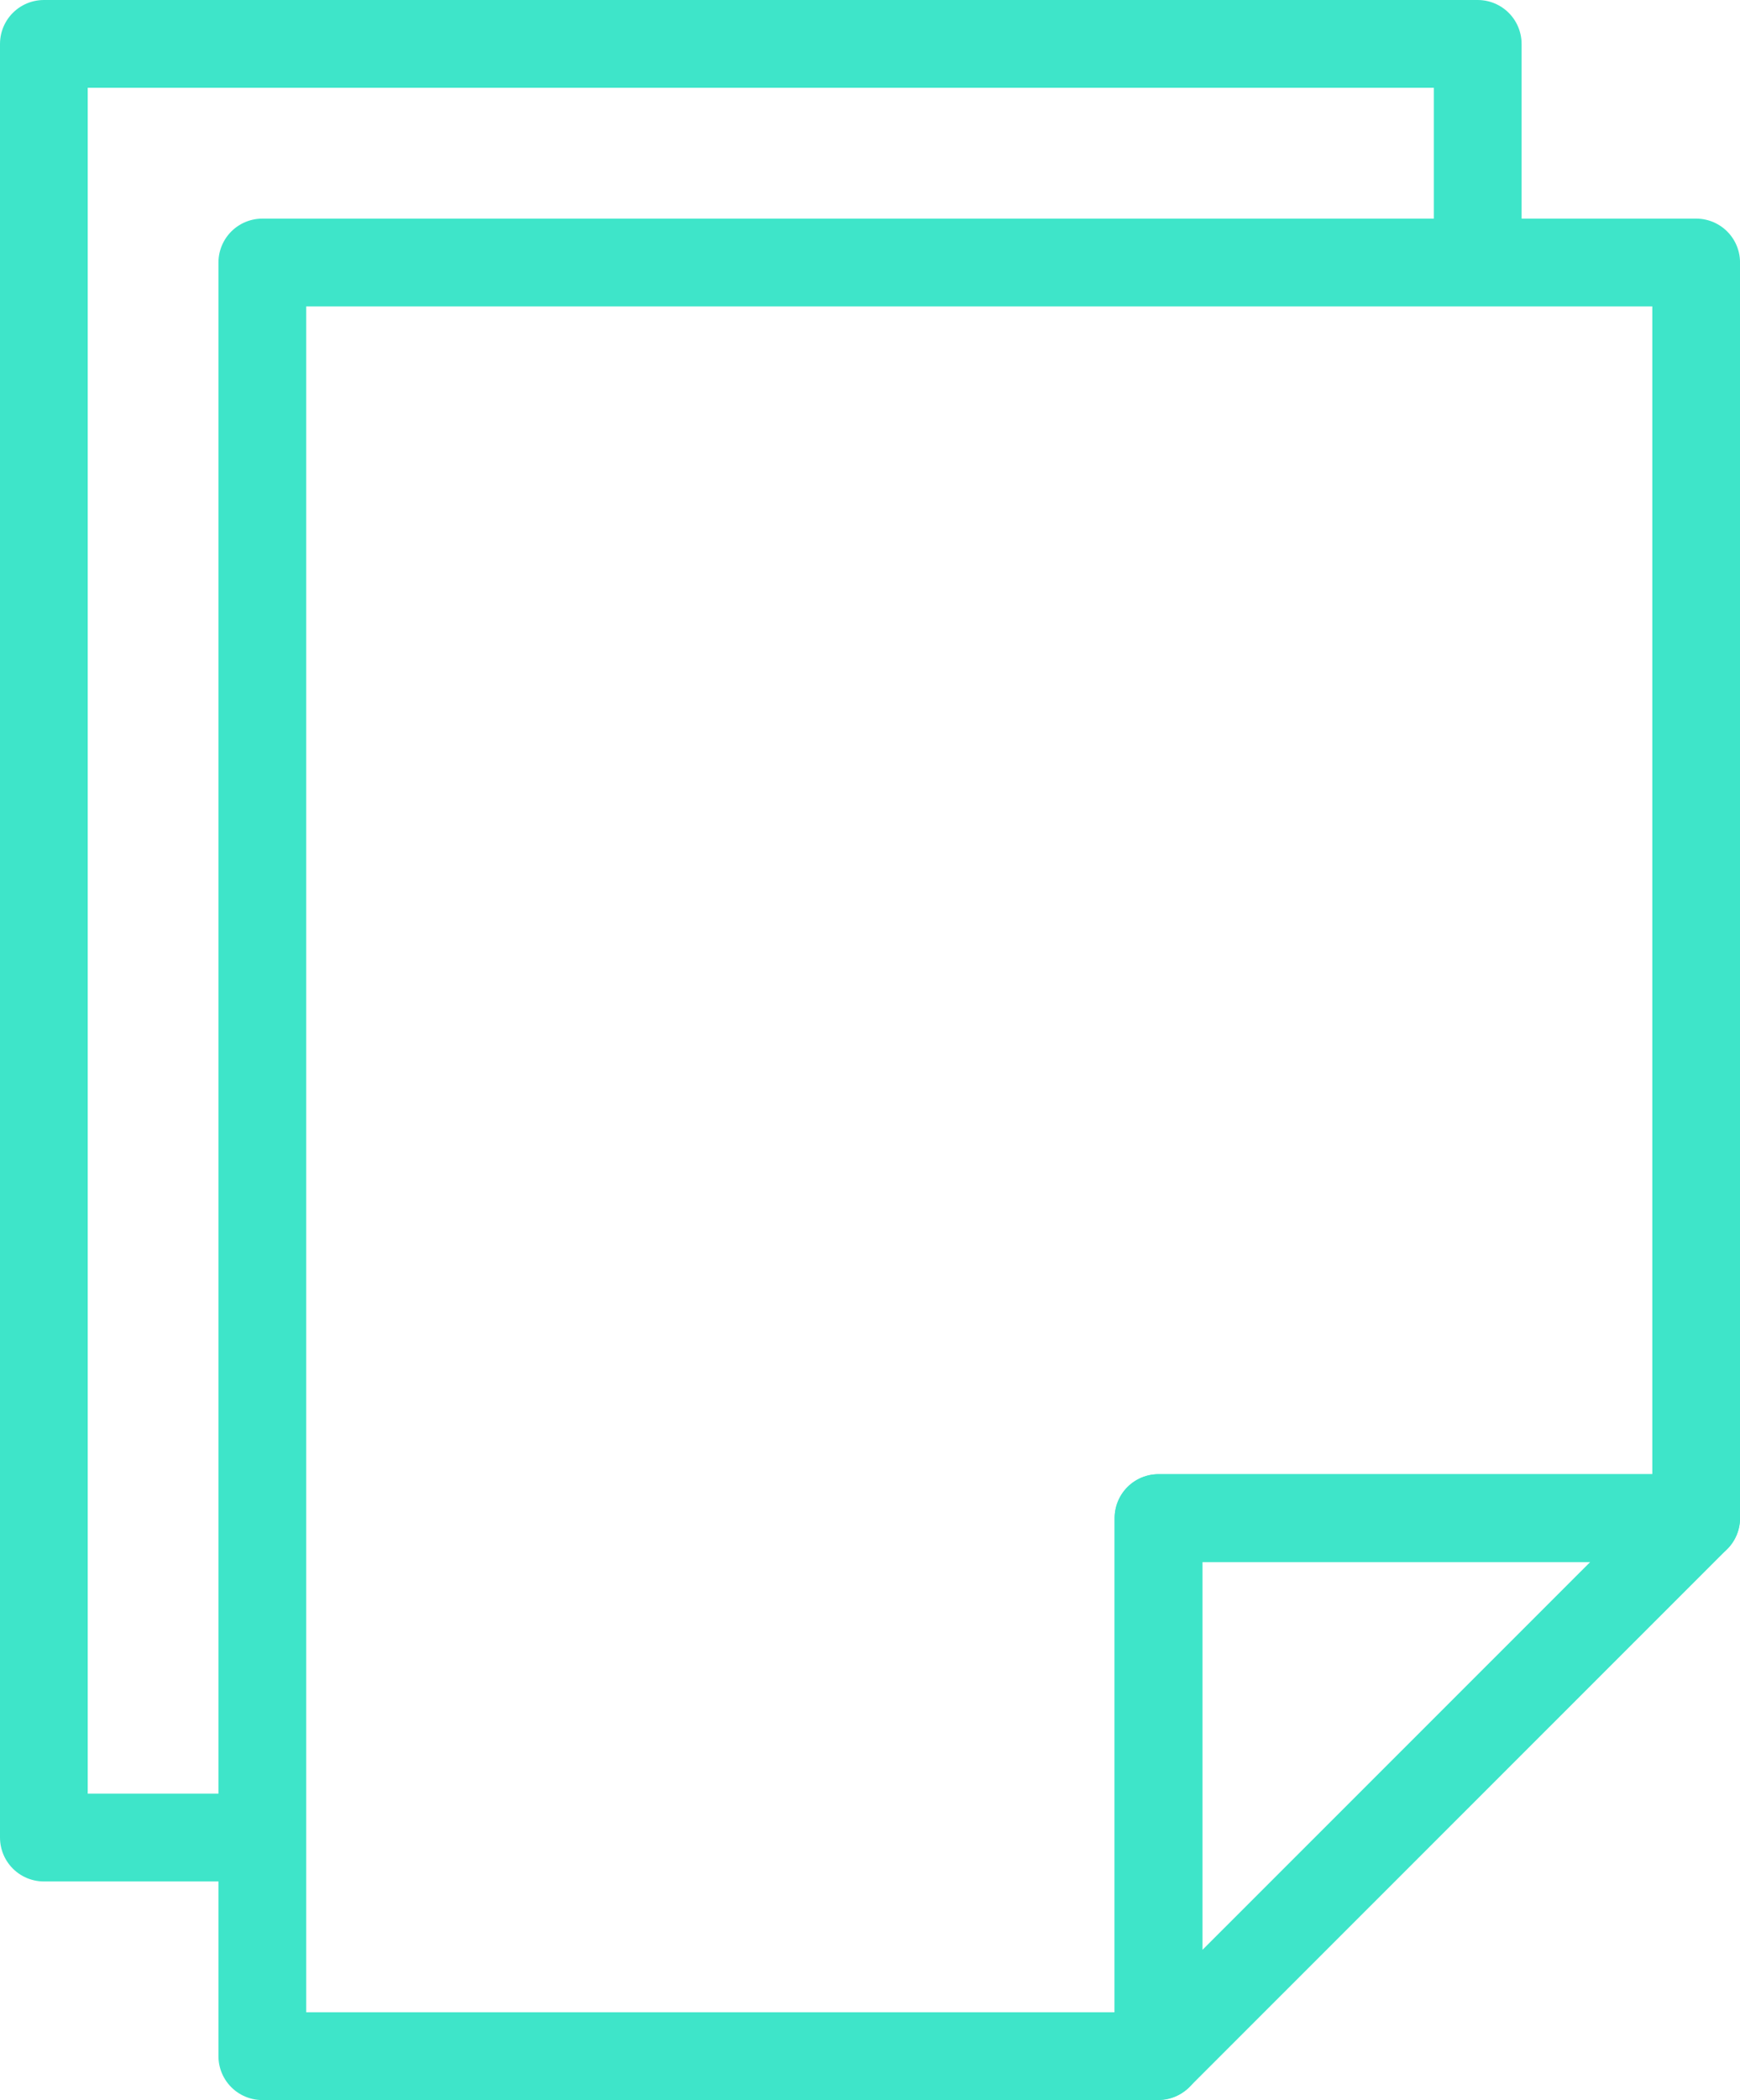
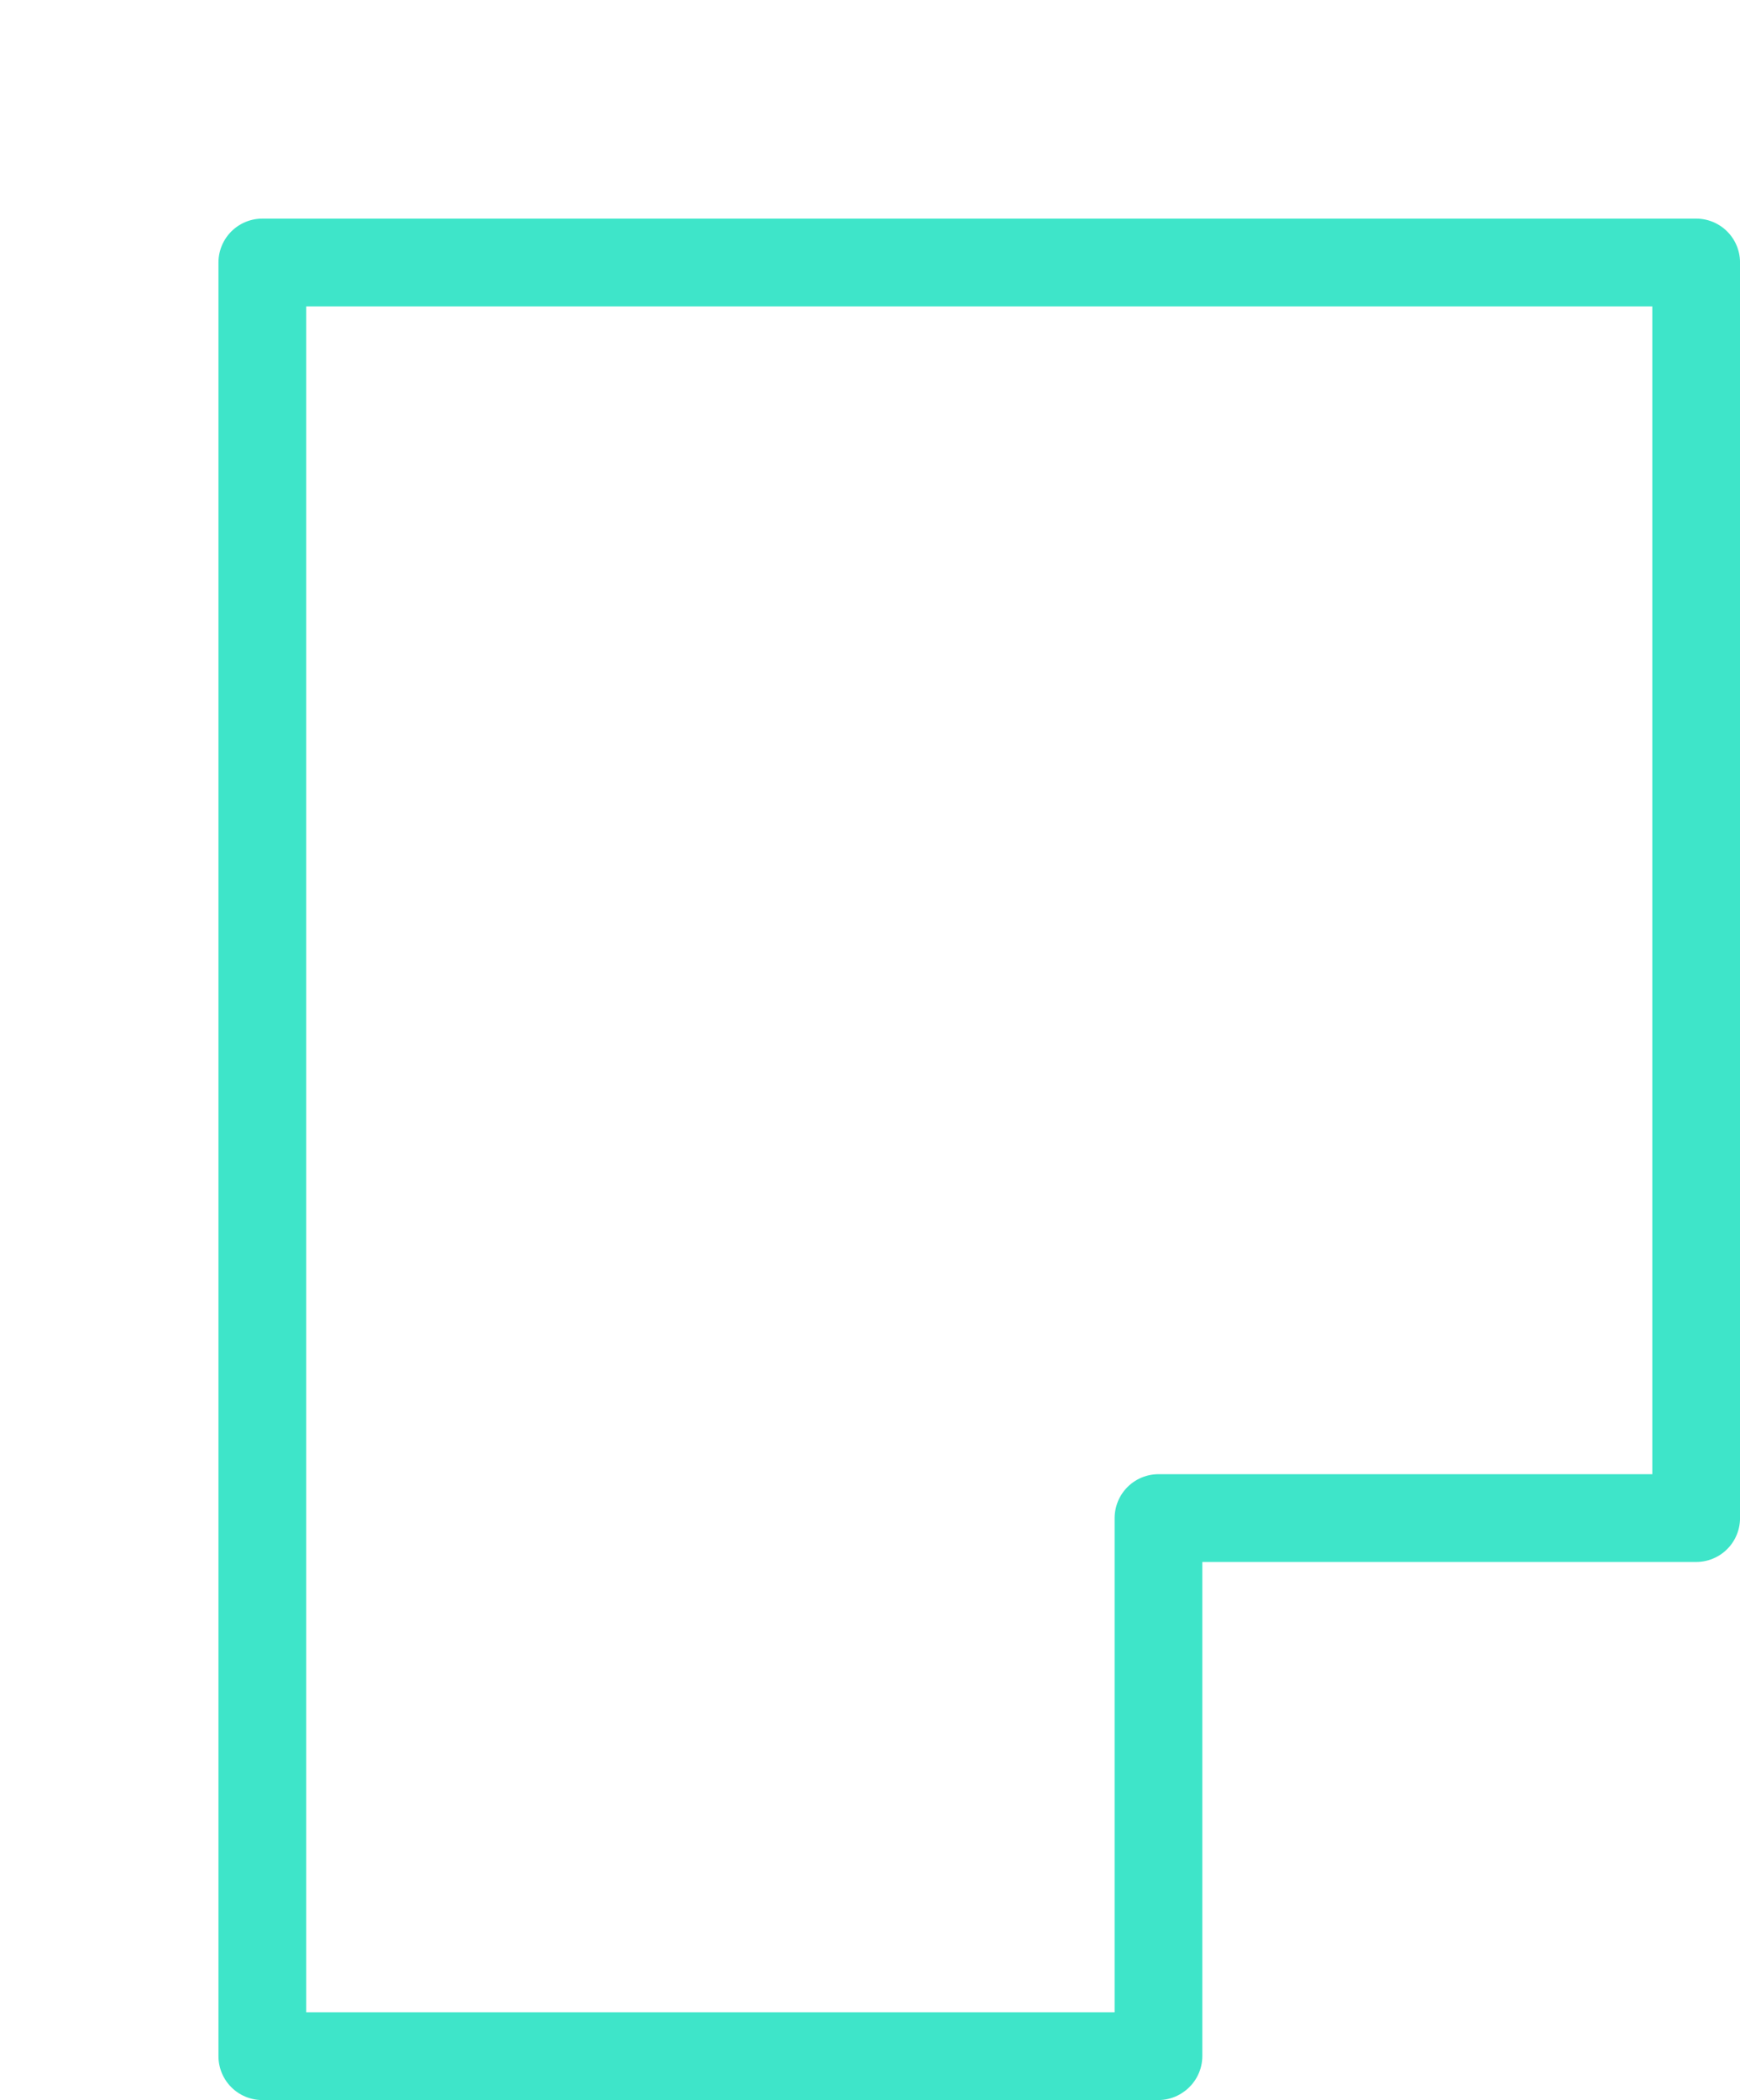
<svg xmlns="http://www.w3.org/2000/svg" width="49.598" height="59.817" viewBox="0 0 49.598 59.817">
  <defs>
    <style>.a{fill:rgba(0,0,0,0);stroke:#3ee5c9;stroke-linecap:round;stroke-linejoin:round;stroke-width:2.5px;fill-rule:evenodd;}</style>
  </defs>
  <g transform="translate(0.65 26.85)">
    <path class="a" d="M28.853,28.206H3.316v-51.09H44.188V12.879H28.861V28.2Z" transform="translate(3.511 3.511)" />
-     <path class="a" d="M29.785-7.285H14.458V8.034Z" transform="translate(17.914 23.675)" />
-     <path class="a" d="M41.472-19.614V-25.6H.6V25.49H6.53" transform="translate(0 0)" />
  </g>
</svg>